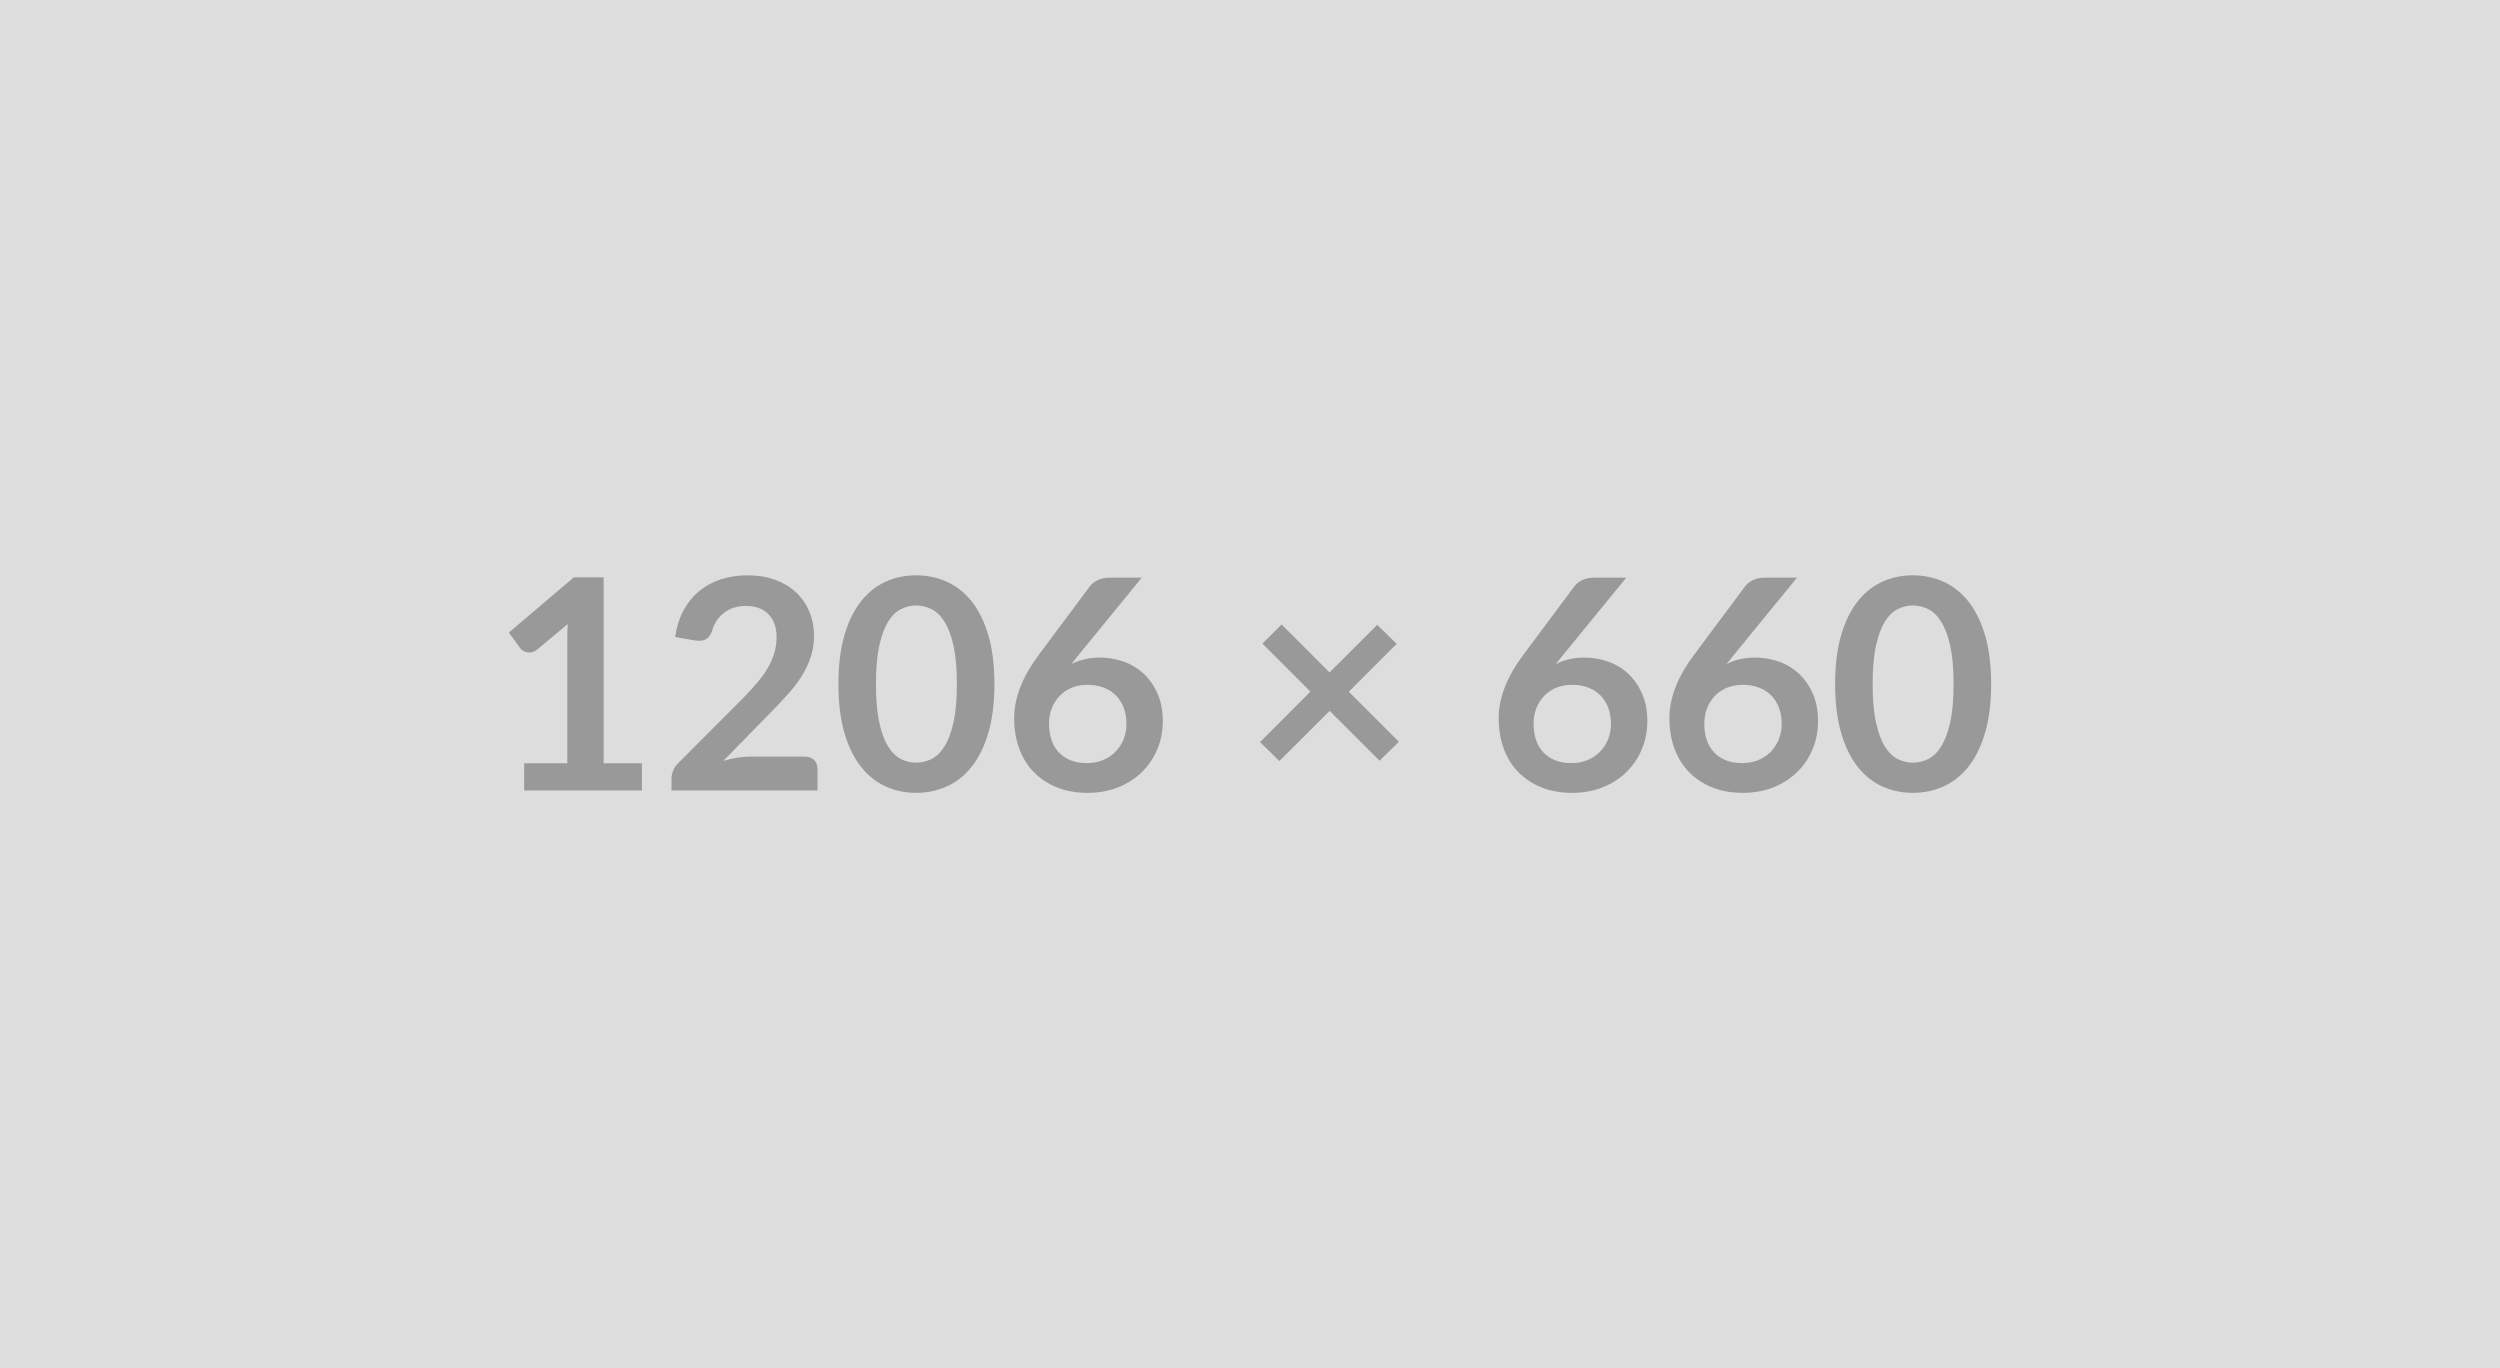
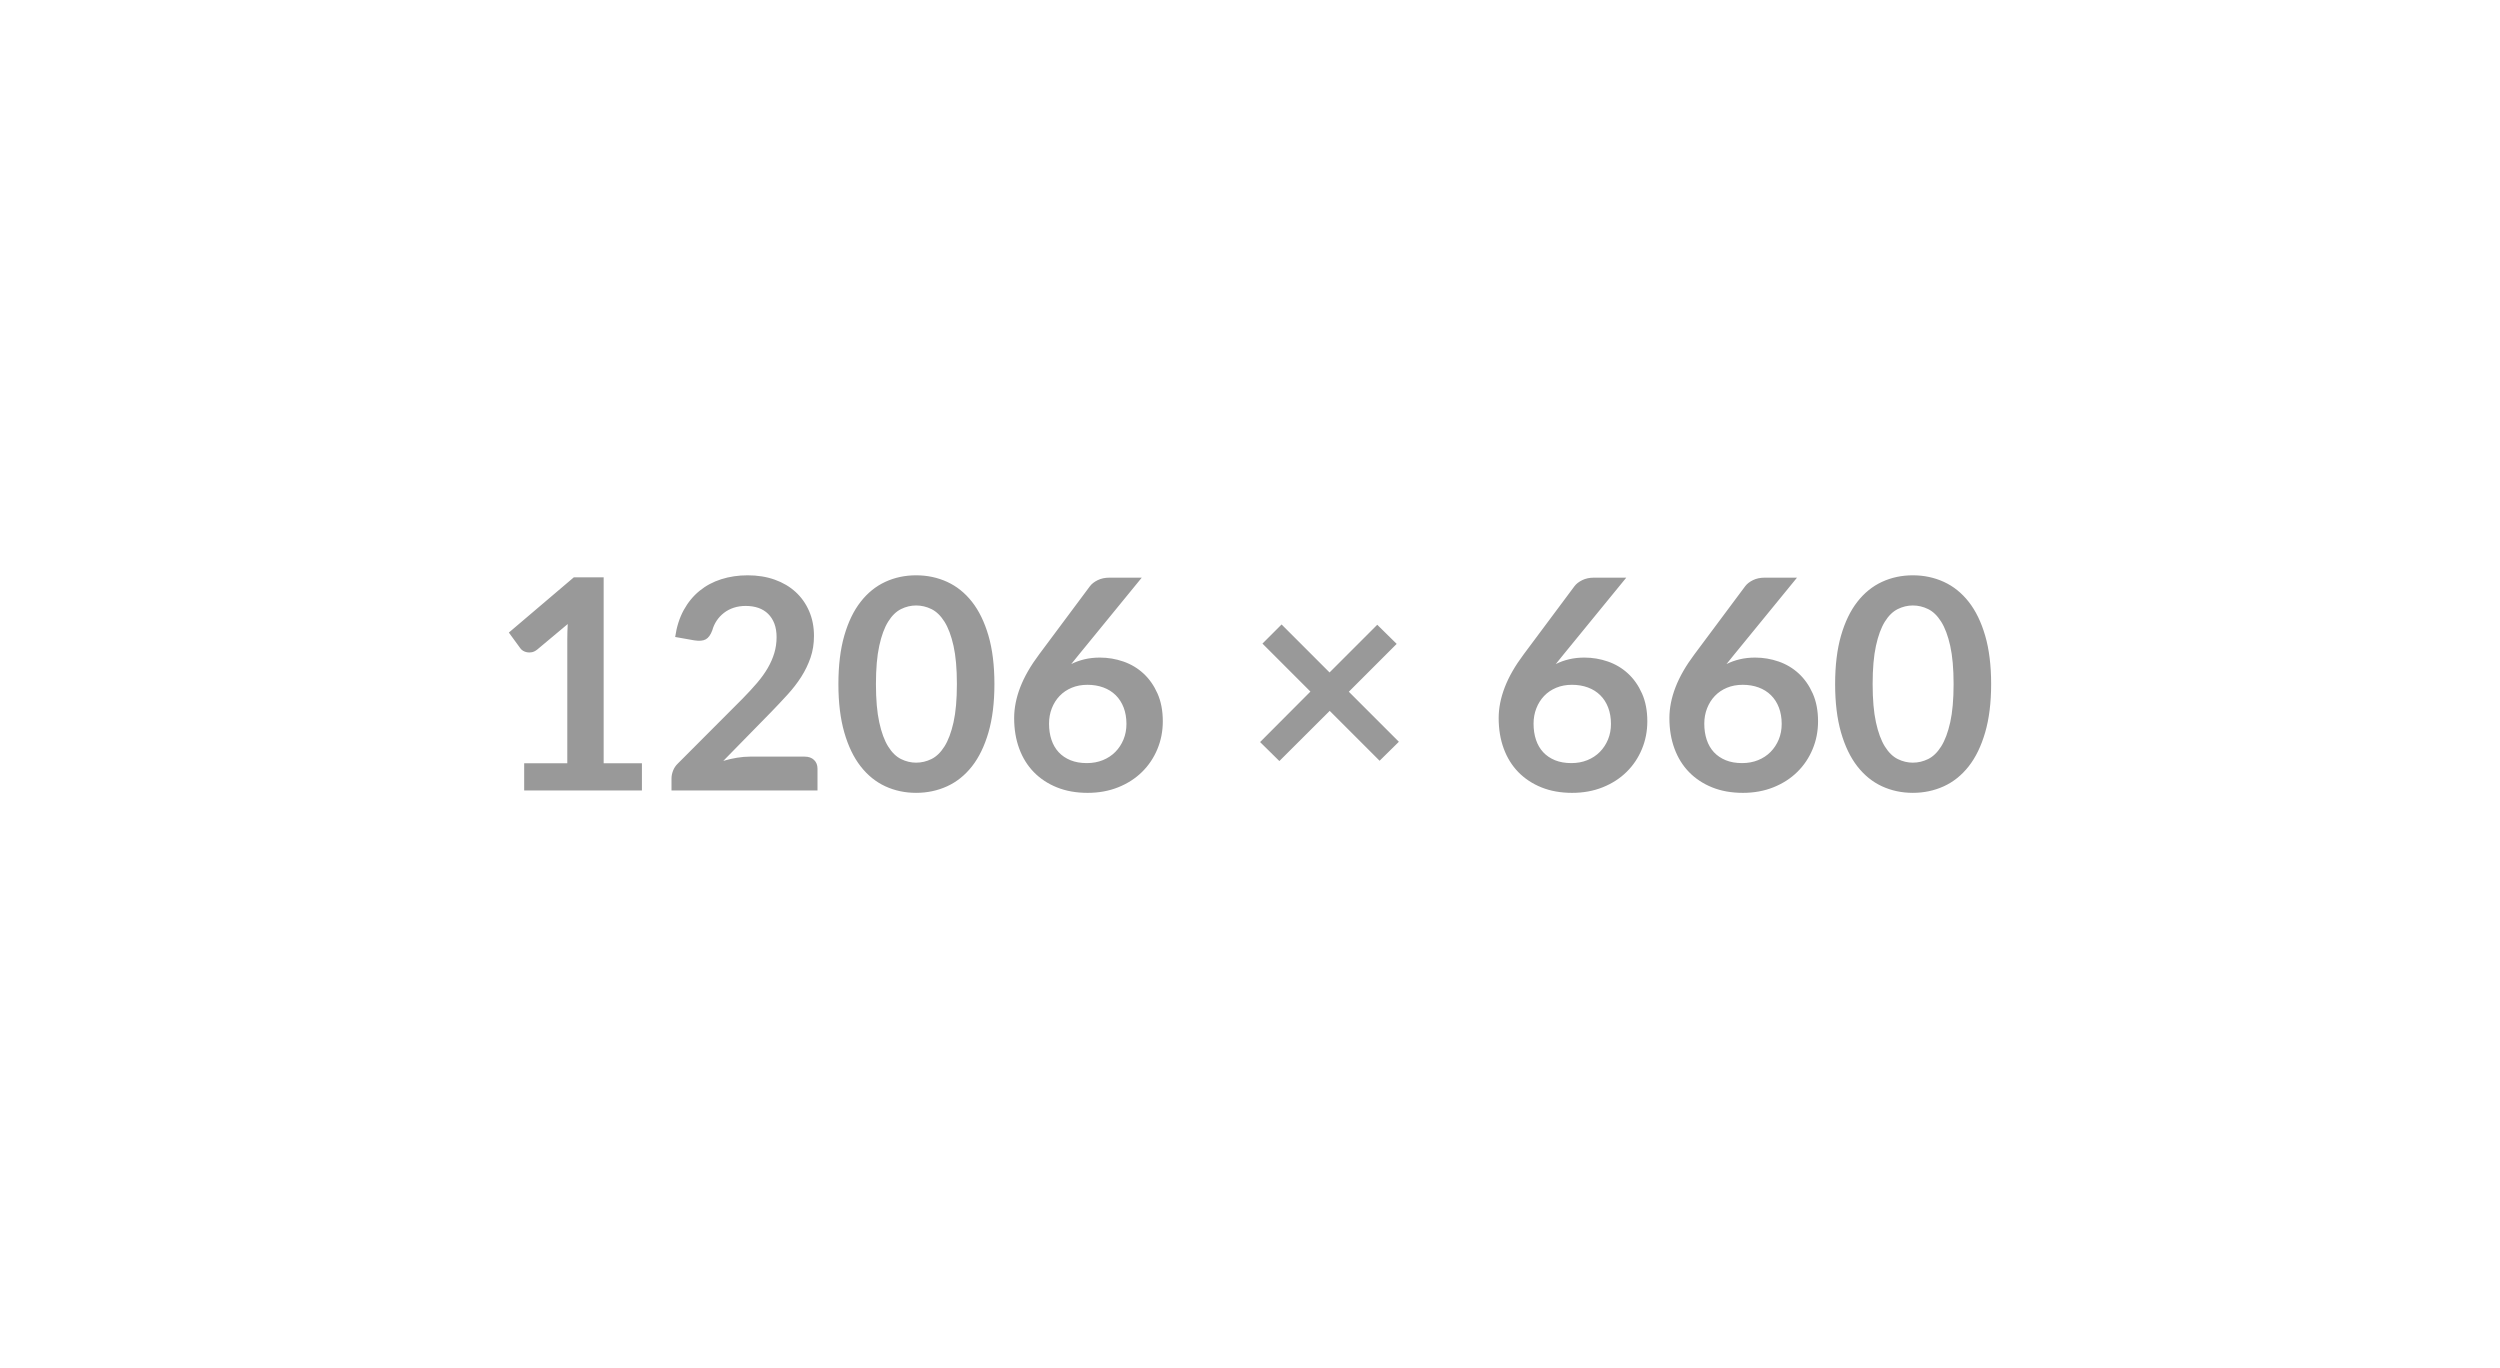
<svg xmlns="http://www.w3.org/2000/svg" width="1206" height="660" viewBox="0 0 1206 660">
-   <rect width="100%" height="100%" fill="#DDDDDD" />
  <path fill="#999999" d="M291.205 368.19h18.46v13.14h-56.8v-13.14h20.8v-59.85q0-3.55.21-7.31l-14.76 12.35q-1.28 1-2.52 1.25-1.25.24-2.35.03t-1.95-.74q-.85-.54-1.28-1.18l-5.54-7.59 31.32-26.63h14.41v89.67Zm70.64-3.19h26.34q2.85 0 4.51 1.6 1.67 1.59 1.67 4.22v10.51h-70.43v-5.82q0-1.78.75-3.73.74-1.95 2.37-3.51l31.17-31.24q3.91-3.98 7-7.6 3.09-3.62 5.14-7.17 2.06-3.55 3.16-7.21t1.1-7.7q0-3.69-1.06-6.5-1.07-2.8-3.02-4.72t-4.68-2.88q-2.74-.95-6.15-.95-3.12 0-5.78.88-2.67.89-4.72 2.49-2.06 1.6-3.48 3.73t-2.13 4.68q-1.21 3.27-3.13 4.33-1.91 1.07-5.54.5l-9.23-1.63q1.07-7.39 4.12-12.96 3.06-5.57 7.64-9.3 4.57-3.73 10.5-5.61 5.93-1.88 12.75-1.88 7.1 0 12.99 2.09 5.89 2.1 10.08 5.93 4.19 3.83 6.53 9.23 2.35 5.4 2.35 12 0 5.68-1.67 10.51t-4.47 9.23q-2.81 4.4-6.57 8.52-3.76 4.12-7.88 8.38l-23.15 23.64q3.34-1 6.64-1.53t6.28-.53Zm117.86-35q0 13.42-2.87 23.32-2.88 9.9-7.95 16.37-5.08 6.46-12 9.62-6.92 3.16-14.95 3.16-8.02 0-14.87-3.16t-11.89-9.62q-5.05-6.47-7.89-16.37-2.84-9.9-2.84-23.32 0-13.49 2.84-23.36t7.89-16.33q5.04-6.46 11.89-9.62 6.85-3.16 14.87-3.16 8.03 0 14.95 3.16t12 9.62q5.07 6.46 7.95 16.33 2.87 9.87 2.87 23.36Zm-18.1 0q0-11.15-1.63-18.46-1.64-7.32-4.37-11.65-2.73-4.33-6.28-6.07-3.55-1.74-7.39-1.74-3.76 0-7.28 1.74-3.51 1.74-6.21 6.07t-4.29 11.65q-1.6 7.31-1.6 18.46 0 11.14 1.6 18.46 1.59 7.31 4.29 11.64 2.7 4.33 6.21 6.07 3.52 1.74 7.28 1.74 3.84 0 7.39-1.74t6.28-6.07q2.73-4.33 4.37-11.64 1.63-7.32 1.63-18.46Zm89.18-51.34-30.46 37.28-3.55 4.4q2.98-1.49 6.42-2.31 3.45-.81 7.42-.81 5.82 0 11.33 1.91 5.5 1.92 9.69 5.79 4.19 3.87 6.74 9.62 2.56 5.75 2.56 13.42 0 7.17-2.63 13.45-2.63 6.29-7.38 10.97-4.76 4.69-11.47 7.39-6.71 2.7-14.8 2.7-8.24 0-14.77-2.63-6.53-2.63-11.15-7.35-4.61-4.72-7.06-11.36-2.45-6.64-2.45-14.73 0-7.24 2.94-14.88 2.95-7.63 9.13-15.87l24.49-32.87q1.28-1.7 3.73-2.91 2.45-1.21 5.65-1.21h15.62Zm-26.49 89.46q4.19 0 7.71-1.42 3.51-1.42 6.03-3.97 2.52-2.56 3.94-6 1.42-3.45 1.42-7.49 0-4.4-1.35-7.92-1.35-3.51-3.83-5.96-2.49-2.45-5.97-3.73-3.47-1.28-7.66-1.28-4.19 0-7.6 1.42-3.41 1.42-5.82 3.94-2.42 2.52-3.77 5.97-1.34 3.44-1.34 7.42 0 4.26 1.17 7.77t3.48 6q2.3 2.48 5.71 3.87 3.41 1.38 7.88 1.38Zm150.52-10.29-9.3 9.16-24.07-24.07-24.28 24.21-9.3-9.16 24.28-24.35-23.14-23.15 9.23-9.23 23.14 23.15 23.01-23.01 9.37 9.23-23.08 23.08 24.14 24.14Zm109.7-79.17-30.46 37.28-3.55 4.4q2.98-1.49 6.42-2.31 3.45-.81 7.42-.81 5.83 0 11.33 1.91 5.5 1.92 9.69 5.79 4.19 3.87 6.74 9.62 2.56 5.75 2.56 13.42 0 7.17-2.63 13.45-2.62 6.29-7.38 10.97-4.76 4.69-11.47 7.39-6.71 2.7-14.8 2.7-8.24 0-14.77-2.63-6.53-2.63-11.15-7.35-4.61-4.72-7.06-11.36-2.45-6.64-2.45-14.73 0-7.24 2.95-14.88 2.94-7.63 9.12-15.87l24.5-32.87q1.27-1.7 3.72-2.91 2.45-1.21 5.65-1.21h15.62Zm-26.49 89.46q4.19 0 7.71-1.42 3.51-1.42 6.03-3.97 2.52-2.56 3.94-6 1.42-3.45 1.42-7.49 0-4.4-1.35-7.92-1.34-3.51-3.83-5.96-2.48-2.45-5.96-3.73-3.48-1.28-7.67-1.28-4.19 0-7.6 1.42-3.41 1.42-5.82 3.94t-3.76 5.97q-1.35 3.44-1.35 7.42 0 4.26 1.17 7.77t3.48 6q2.31 2.48 5.71 3.87 3.41 1.38 7.88 1.38Zm108.85-89.46-30.46 37.28-3.55 4.4q2.98-1.49 6.42-2.31 3.45-.81 7.42-.81 5.83 0 11.33 1.91 5.5 1.92 9.69 5.79 4.19 3.87 6.74 9.62 2.56 5.75 2.56 13.42 0 7.17-2.63 13.45-2.62 6.29-7.38 10.97-4.76 4.69-11.47 7.39-6.71 2.7-14.8 2.7-8.24 0-14.77-2.63-6.53-2.63-11.15-7.35-4.61-4.72-7.06-11.36-2.45-6.64-2.45-14.73 0-7.24 2.95-14.88 2.94-7.63 9.12-15.87l24.5-32.87q1.27-1.7 3.72-2.91 2.45-1.21 5.65-1.21h15.62Zm-26.49 89.46q4.19 0 7.71-1.42 3.51-1.42 6.03-3.97 2.52-2.56 3.94-6 1.42-3.45 1.42-7.49 0-4.4-1.35-7.92-1.34-3.51-3.83-5.96-2.48-2.45-5.96-3.73-3.48-1.28-7.67-1.28-4.19 0-7.6 1.42-3.41 1.42-5.82 3.94t-3.76 5.97q-1.35 3.44-1.35 7.42 0 4.26 1.17 7.77t3.48 6q2.31 2.48 5.71 3.87 3.41 1.38 7.88 1.38ZM960.525 330q0 13.42-2.88 23.32-2.87 9.9-7.95 16.37-5.08 6.46-12 9.62-6.92 3.16-14.95 3.16-8.02 0-14.87-3.16t-11.89-9.62q-5.04-6.47-7.88-16.37-2.84-9.9-2.84-23.32 0-13.49 2.84-23.36t7.88-16.33q5.04-6.46 11.89-9.62 6.85-3.16 14.87-3.16 8.03 0 14.95 3.16t12 9.62q5.08 6.46 7.95 16.33 2.88 9.87 2.88 23.36Zm-18.11 0q0-11.15-1.63-18.46-1.63-7.32-4.37-11.65-2.73-4.33-6.28-6.07-3.55-1.74-7.39-1.74-3.76 0-7.27 1.74-3.52 1.74-6.22 6.07-2.69 4.33-4.29 11.65-1.6 7.31-1.6 18.46 0 11.14 1.6 18.46 1.6 7.31 4.29 11.64 2.7 4.33 6.22 6.07 3.51 1.74 7.27 1.74 3.84 0 7.39-1.74t6.28-6.07q2.74-4.33 4.37-11.64 1.63-7.32 1.63-18.46Z" />
</svg>